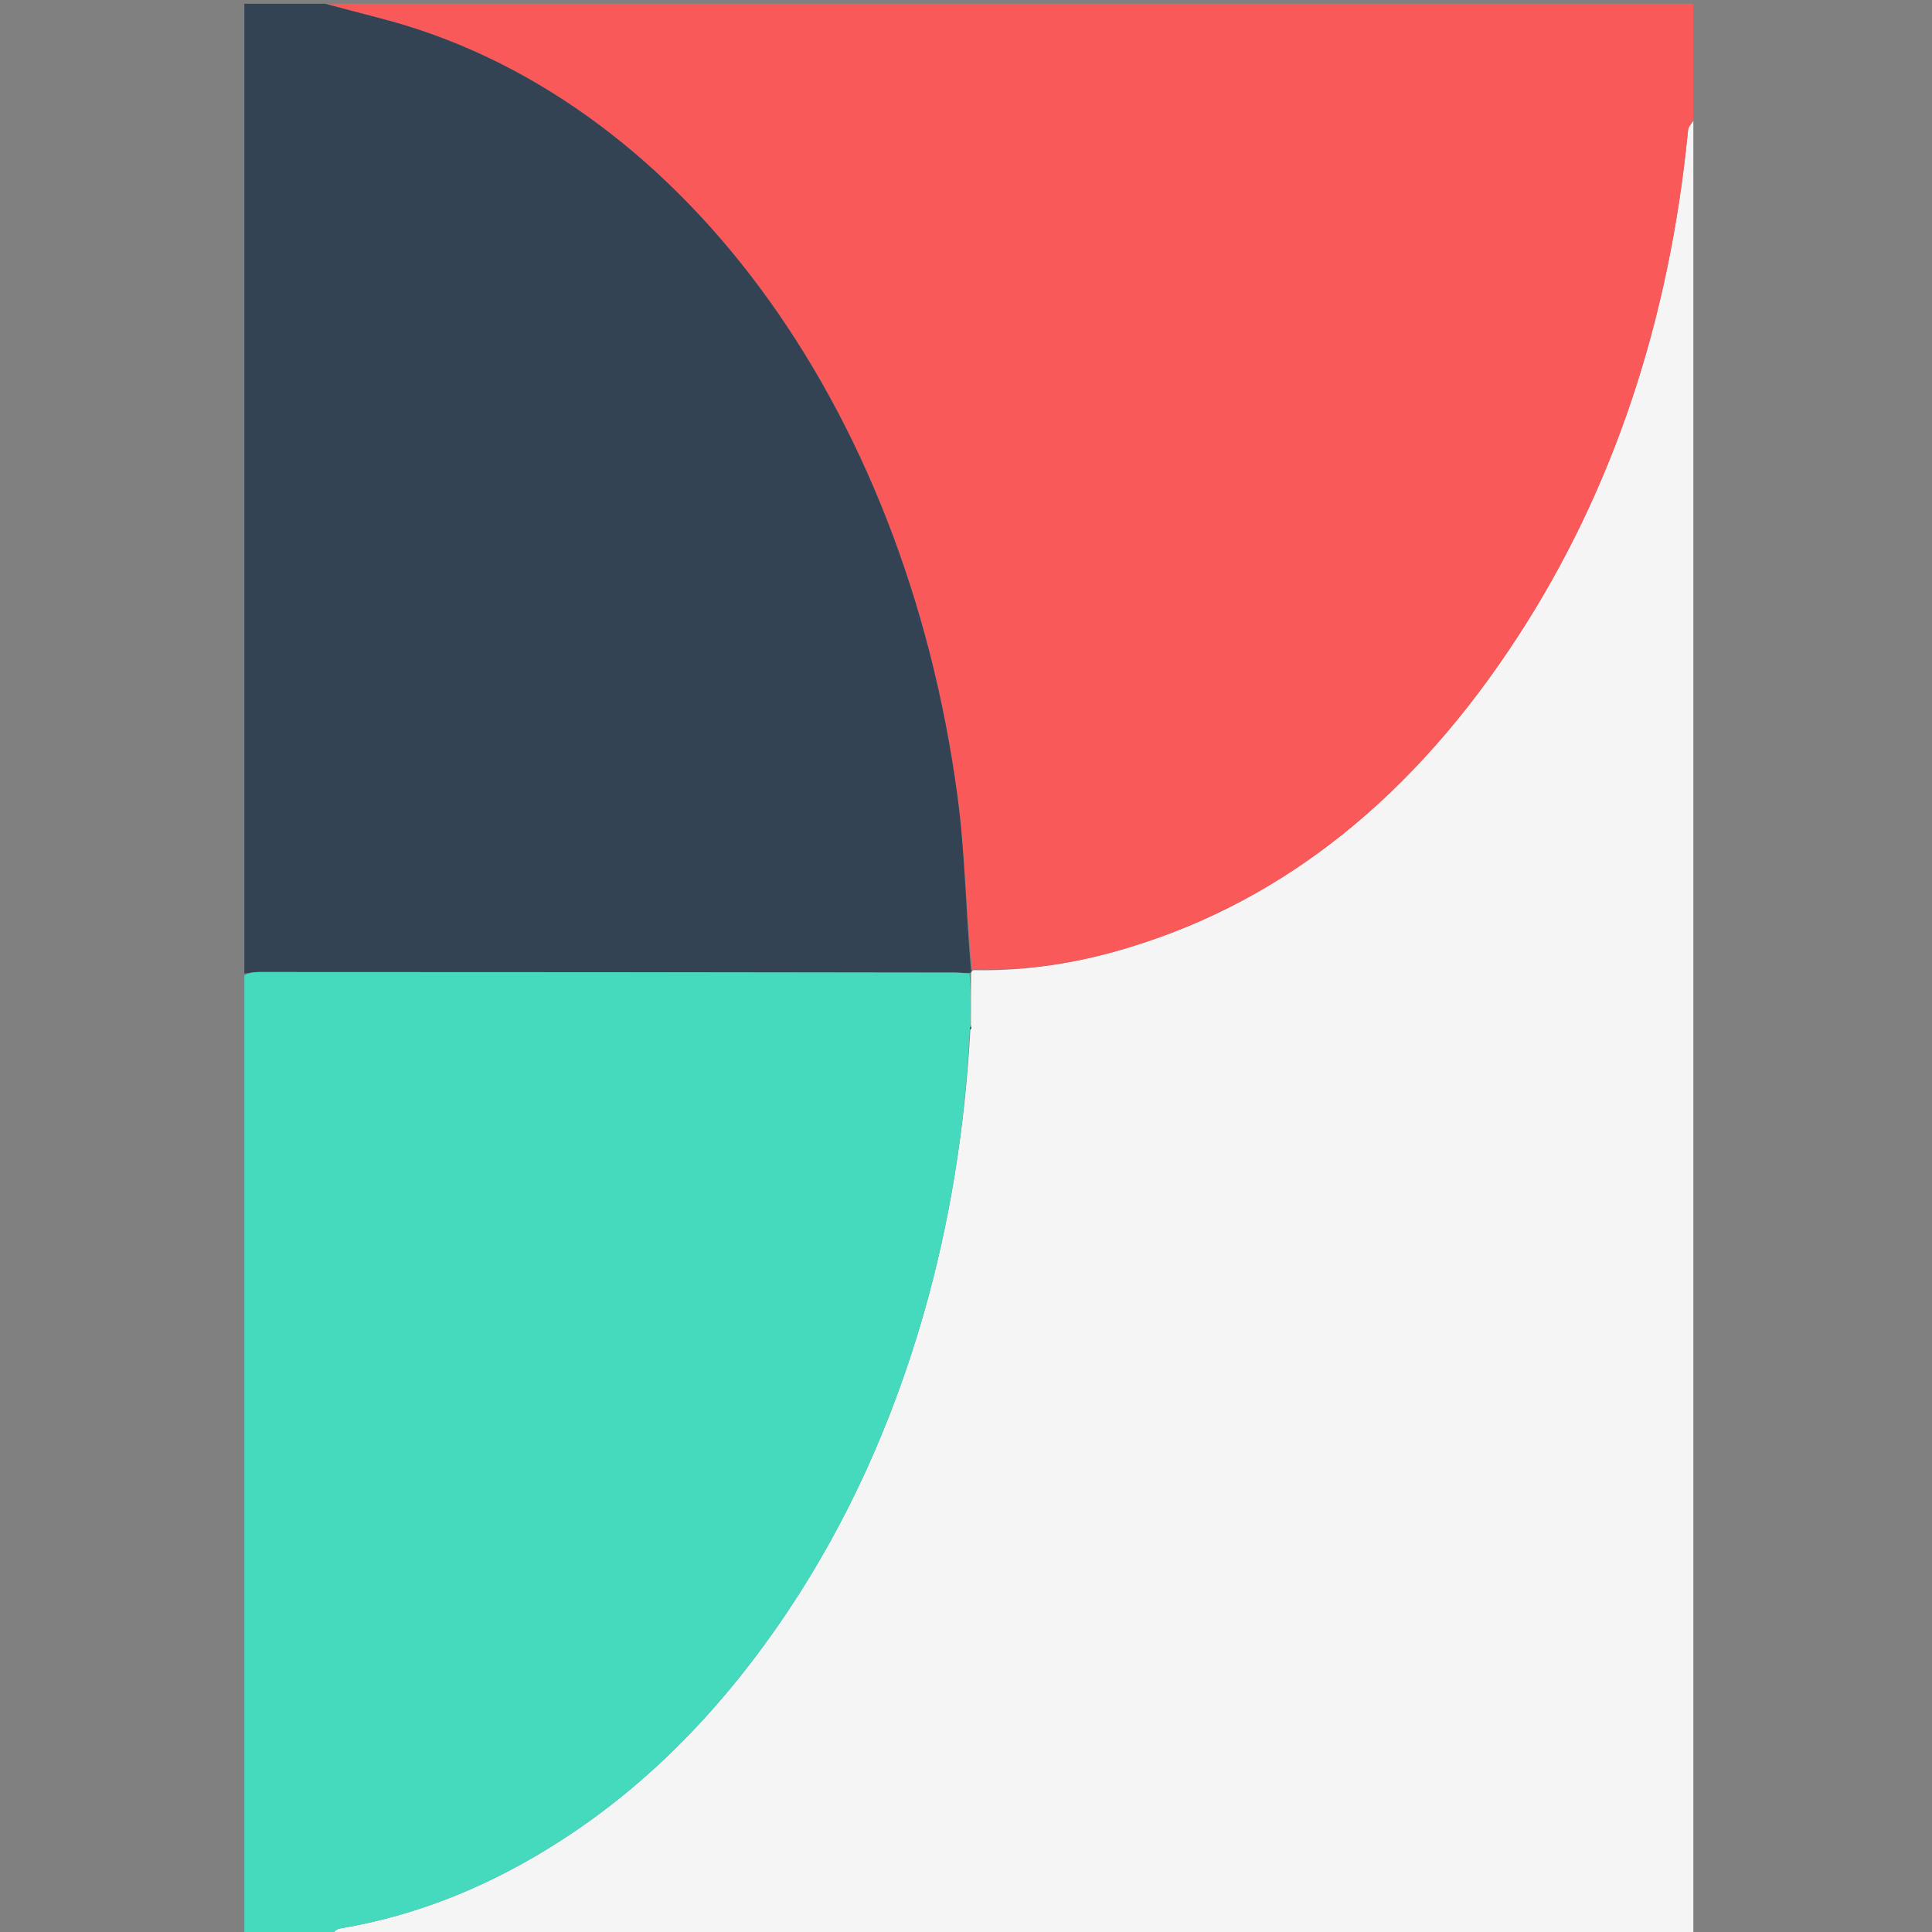
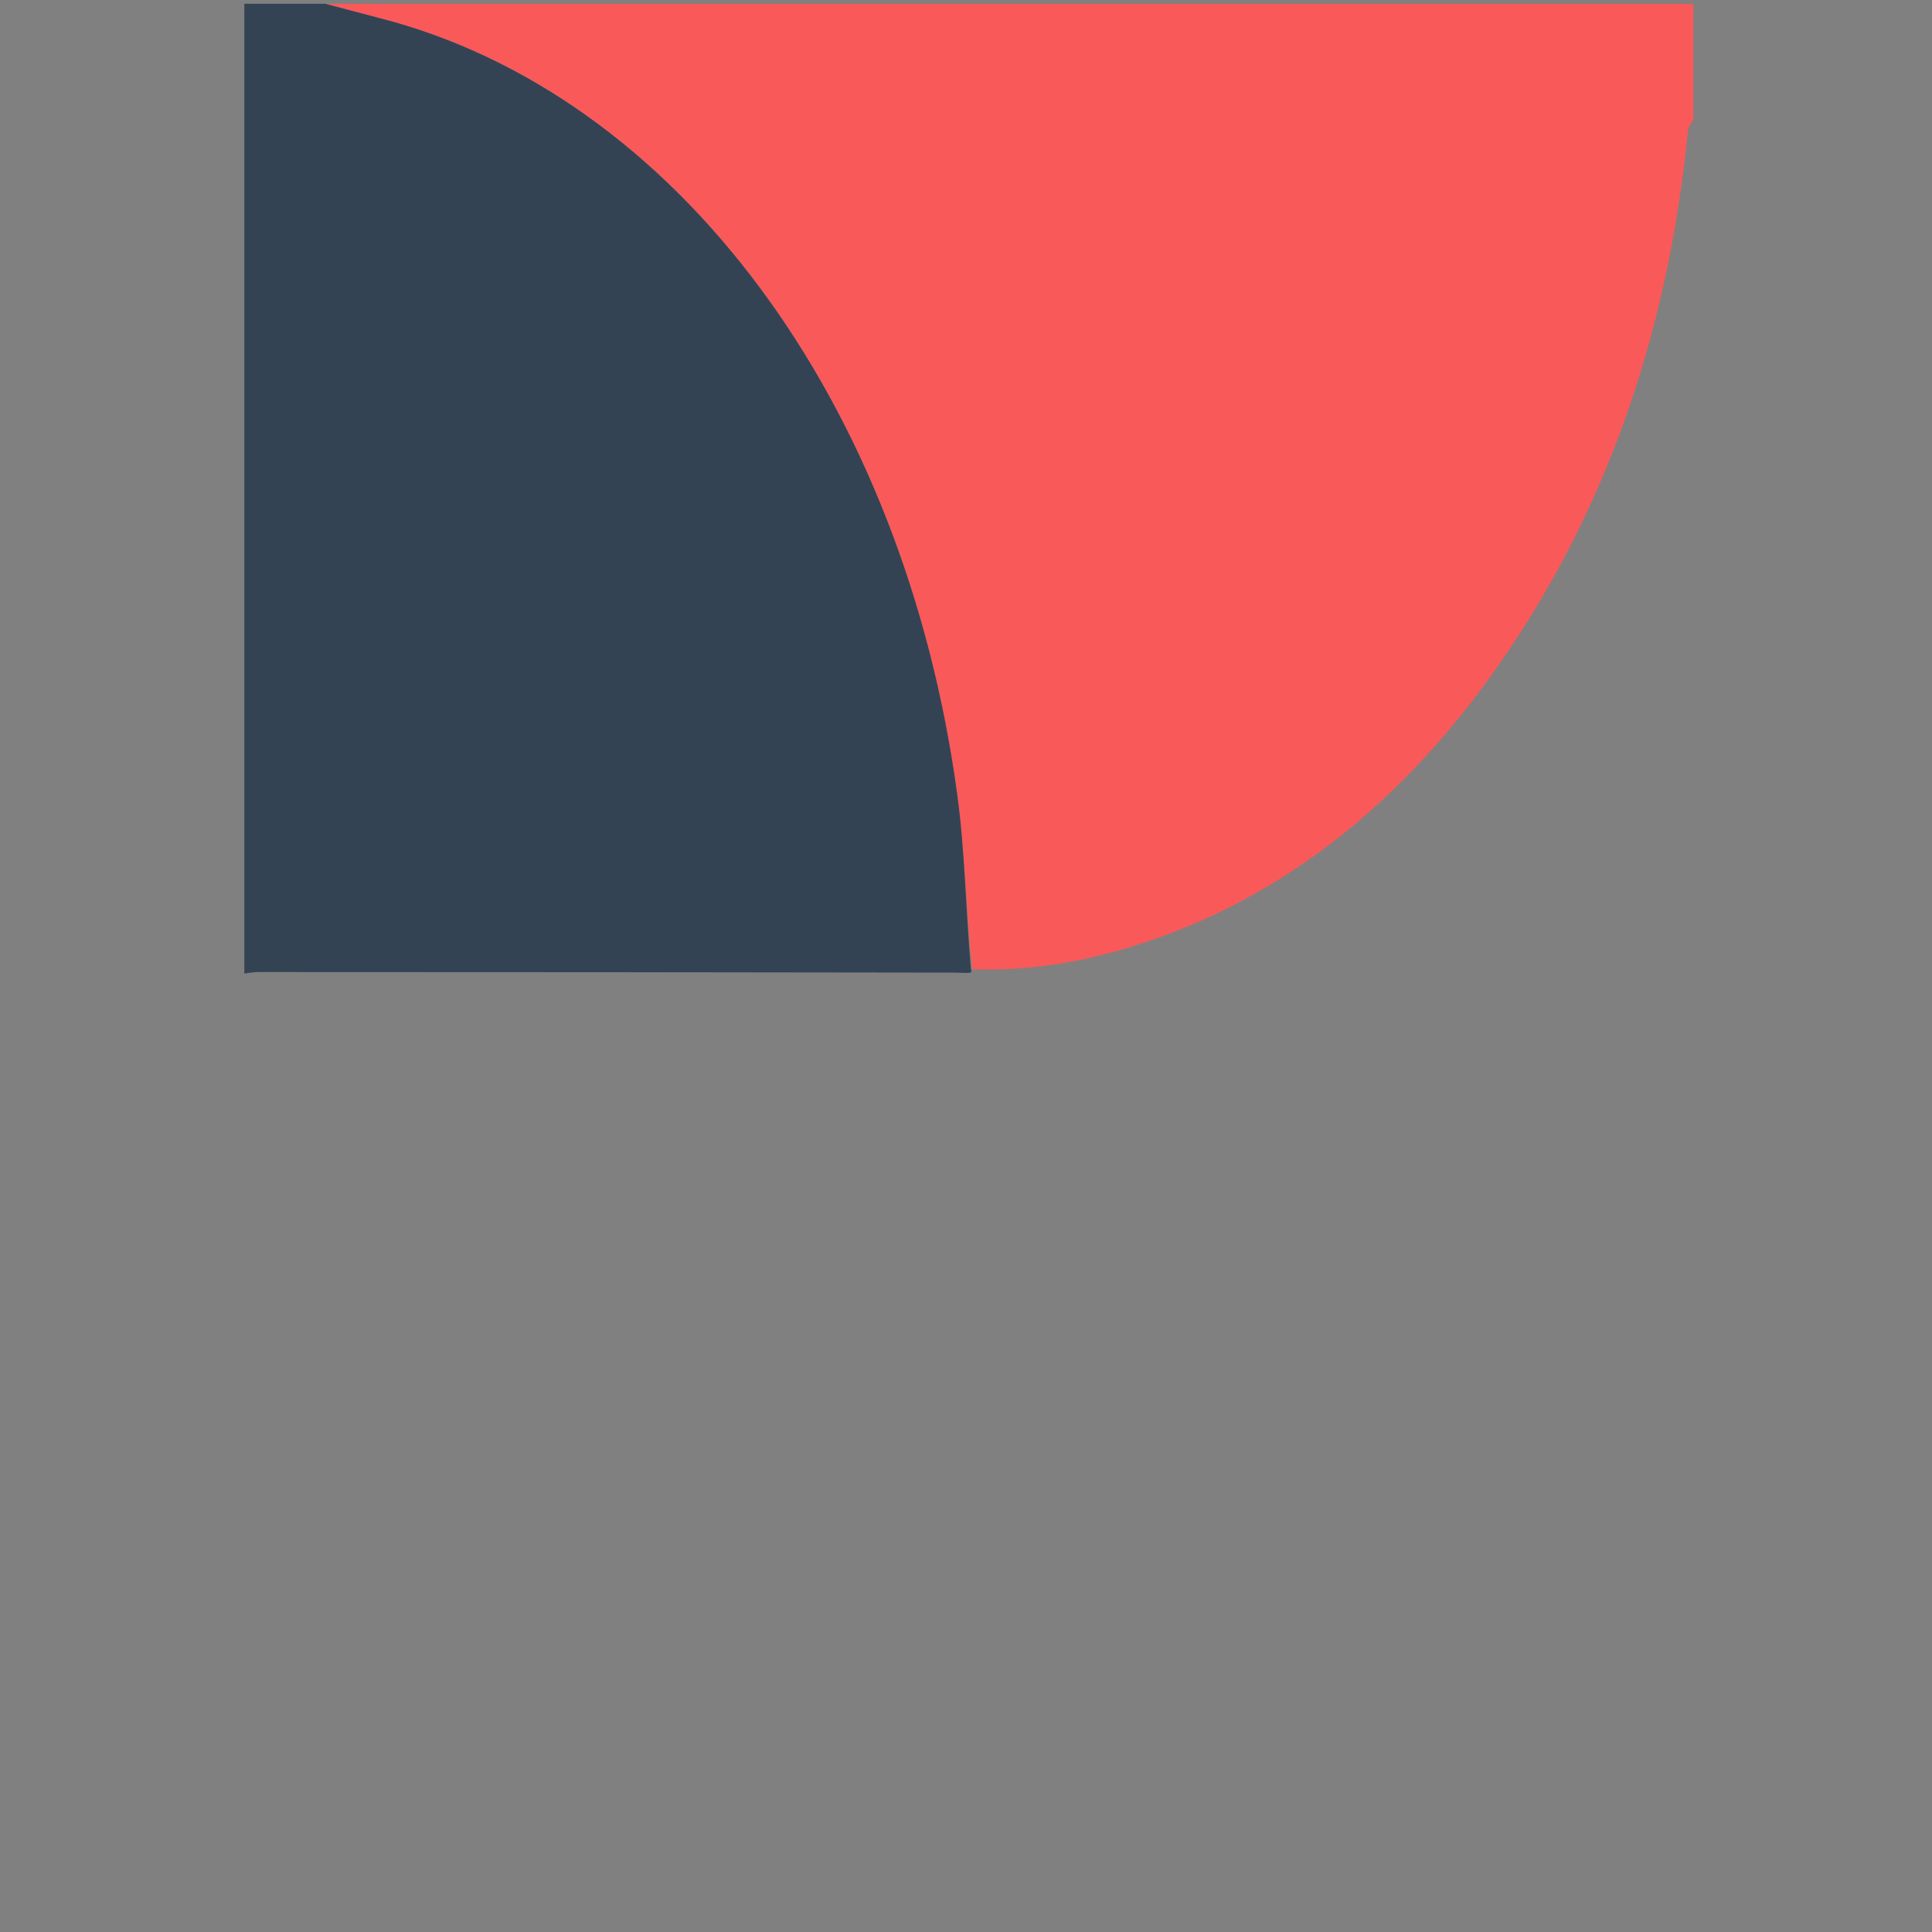
<svg xmlns="http://www.w3.org/2000/svg" width="40px" height="40px" viewBox="0 0 40 40" version="1.1">
  <rect x="0" y="0" width="40" height="40" fill="#808080" stroke="none" />
  <g id="surface1">
-     <path style=" stroke:none;fill-rule:nonzero;fill:rgb(96.078%,96.078%,96.078%);fill-opacity:1;" d="M 35.059 2.5 C 35.059 15.02 35.059 27.539 35.059 40.078 C 25.684 40.078 16.305 40.078 6.883 40.055 C 6.906 39.992 6.973 39.938 7.043 39.926 C 8.648 39.656 10.172 39.039 11.625 38.098 C 13.445 36.926 15.016 35.312 16.352 33.297 C 17.551 31.488 18.473 29.461 19.121 27.211 C 19.664 25.316 19.98 23.348 20.09 21.316 C 20.113 21.293 20.117 21.273 20.102 21.219 C 20.102 20.844 20.102 20.508 20.105 20.148 C 20.117 20.117 20.121 20.102 20.148 20.086 C 21.27 20.109 22.348 19.934 23.41 19.605 C 26.605 18.629 29.281 16.477 31.422 13.184 C 33.383 10.172 34.562 6.664 34.949 2.695 C 34.953 2.625 35.02 2.566 35.059 2.5 Z M 35.059 2.5 " />
-     <path style=" stroke:none;fill-rule:nonzero;fill:rgb(98.039%,34.902%,34.902%);fill-opacity:1;" d="M 35.059 2.465 C 35.02 2.566 34.953 2.625 34.949 2.695 C 34.562 6.664 33.383 10.172 31.422 13.184 C 29.281 16.477 26.605 18.629 23.41 19.605 C 22.348 19.934 21.27 20.109 20.129 20.066 C 19.996 18.863 19.98 17.66 19.824 16.492 C 18.73 8.312 13.992 1.949 7.859 0.375 C 7.492 0.281 7.125 0.18 6.758 0.078 C 16.191 0.078 25.625 0.078 35.059 0.078 C 35.059 0.867 35.059 1.645 35.059 2.465 Z M 35.059 2.465 " />
+     <path style=" stroke:none;fill-rule:nonzero;fill:rgb(98.039%,34.902%,34.902%);fill-opacity:1;" d="M 35.059 2.465 C 35.02 2.566 34.953 2.625 34.949 2.695 C 34.562 6.664 33.383 10.172 31.422 13.184 C 29.281 16.477 26.605 18.629 23.41 19.605 C 22.348 19.934 21.27 20.109 20.129 20.066 C 19.996 18.863 19.98 17.66 19.824 16.492 C 18.73 8.312 13.992 1.949 7.859 0.375 C 7.492 0.281 7.125 0.18 6.758 0.078 C 16.191 0.078 25.625 0.078 35.059 0.078 Z M 35.059 2.465 " />
    <path style=" stroke:none;fill-rule:nonzero;fill:rgb(20%,26.275%,32.941%);fill-opacity:1;" d="M 6.73 0.078 C 7.125 0.18 7.492 0.281 7.859 0.375 C 13.992 1.949 18.73 8.312 19.824 16.492 C 19.98 17.66 19.996 18.863 20.102 20.07 C 20.121 20.102 20.117 20.117 20.082 20.141 C 19.961 20.148 19.871 20.137 19.785 20.137 C 14.973 20.129 10.16 20.125 5.348 20.125 C 5.25 20.125 5.156 20.145 5.059 20.156 C 5.059 13.465 5.059 6.77 5.059 0.078 C 5.609 0.078 6.156 0.078 6.73 0.078 Z M 6.73 0.078 " />
-     <path style=" stroke:none;fill-rule:nonzero;fill:rgb(27.059%,85.49%,74.51%);fill-opacity:1;" d="M 5.059 20.191 C 5.156 20.145 5.25 20.125 5.348 20.125 C 10.16 20.125 14.973 20.129 19.785 20.137 C 19.871 20.137 19.961 20.148 20.074 20.16 C 20.102 20.508 20.102 20.844 20.094 21.227 C 20.078 21.285 20.078 21.301 20.078 21.32 C 19.98 23.348 19.664 25.316 19.121 27.211 C 18.473 29.461 17.551 31.488 16.352 33.297 C 15.016 35.312 13.445 36.926 11.625 38.098 C 10.172 39.039 8.648 39.656 7.043 39.926 C 6.973 39.938 6.906 39.992 6.855 40.055 C 6.27 40.078 5.664 40.078 5.059 40.078 C 5.059 33.461 5.059 26.844 5.059 20.191 Z M 5.059 20.191 " />
-     <path style=" stroke:none;fill-rule:nonzero;fill:rgb(20%,26.275%,32.941%);fill-opacity:1;" d="M 20.09 21.316 C 20.078 21.301 20.078 21.285 20.094 21.262 C 20.117 21.273 20.113 21.293 20.09 21.316 Z M 20.09 21.316 " />
  </g>
</svg>